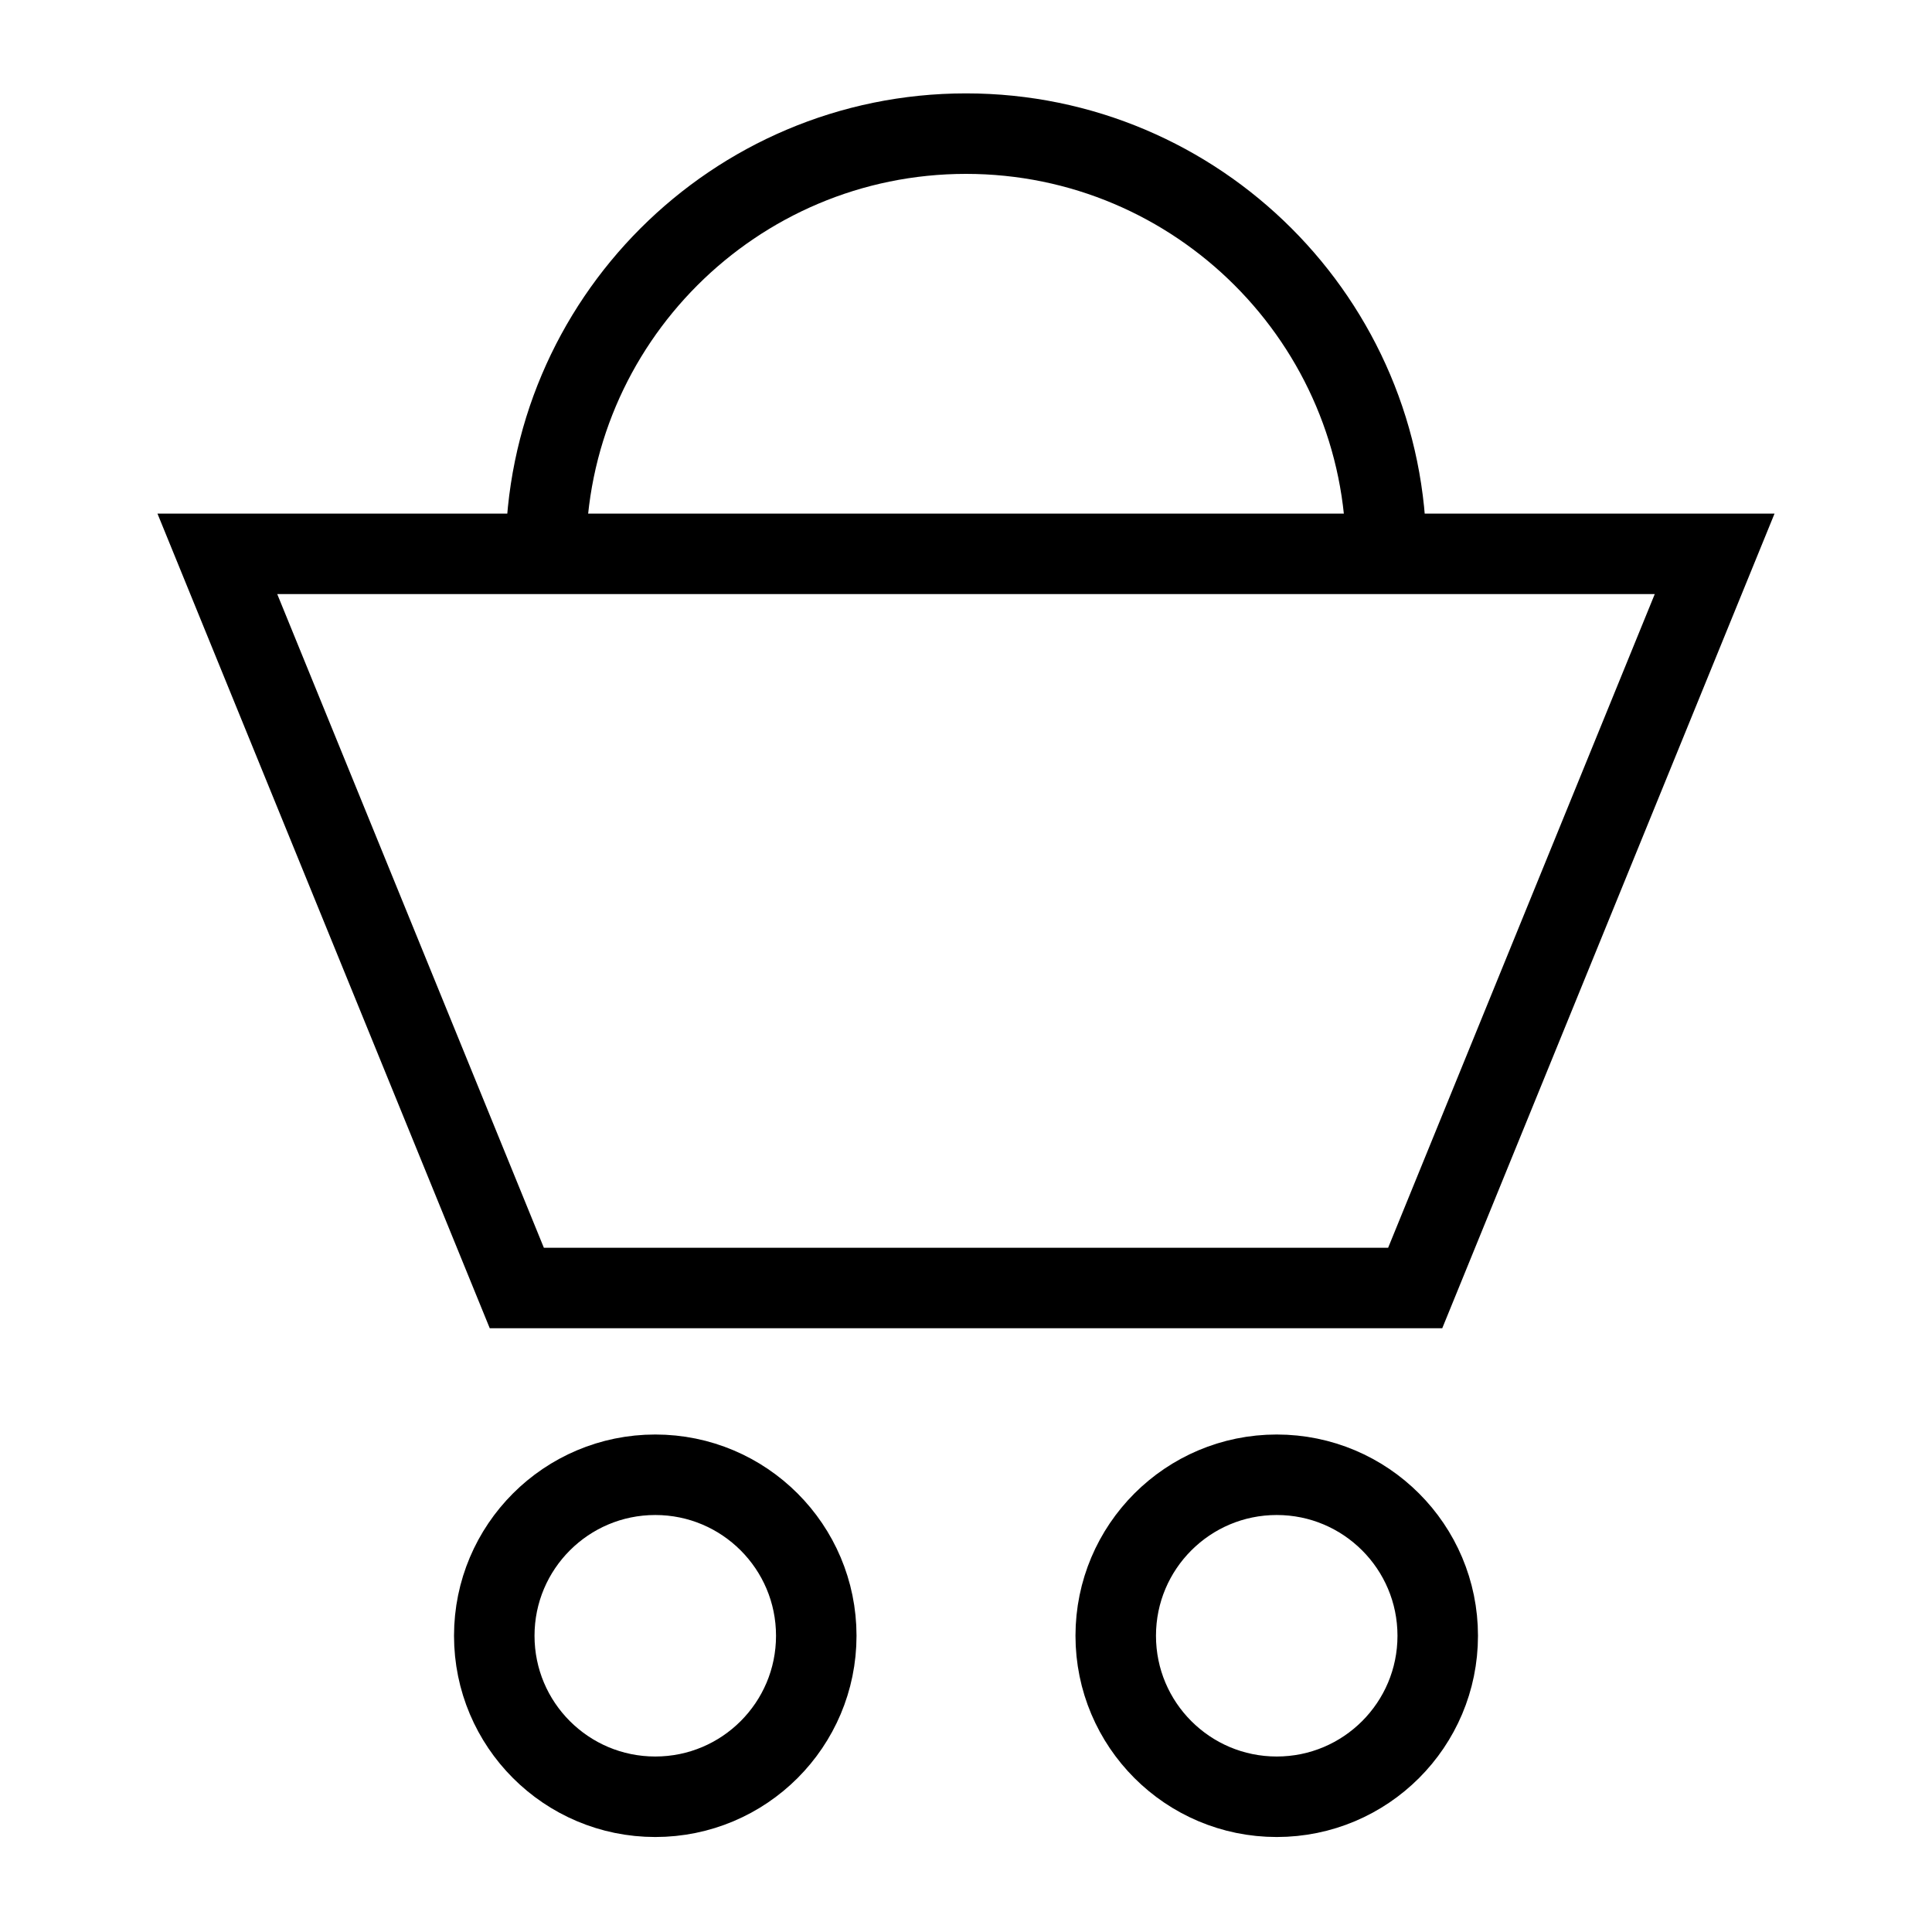
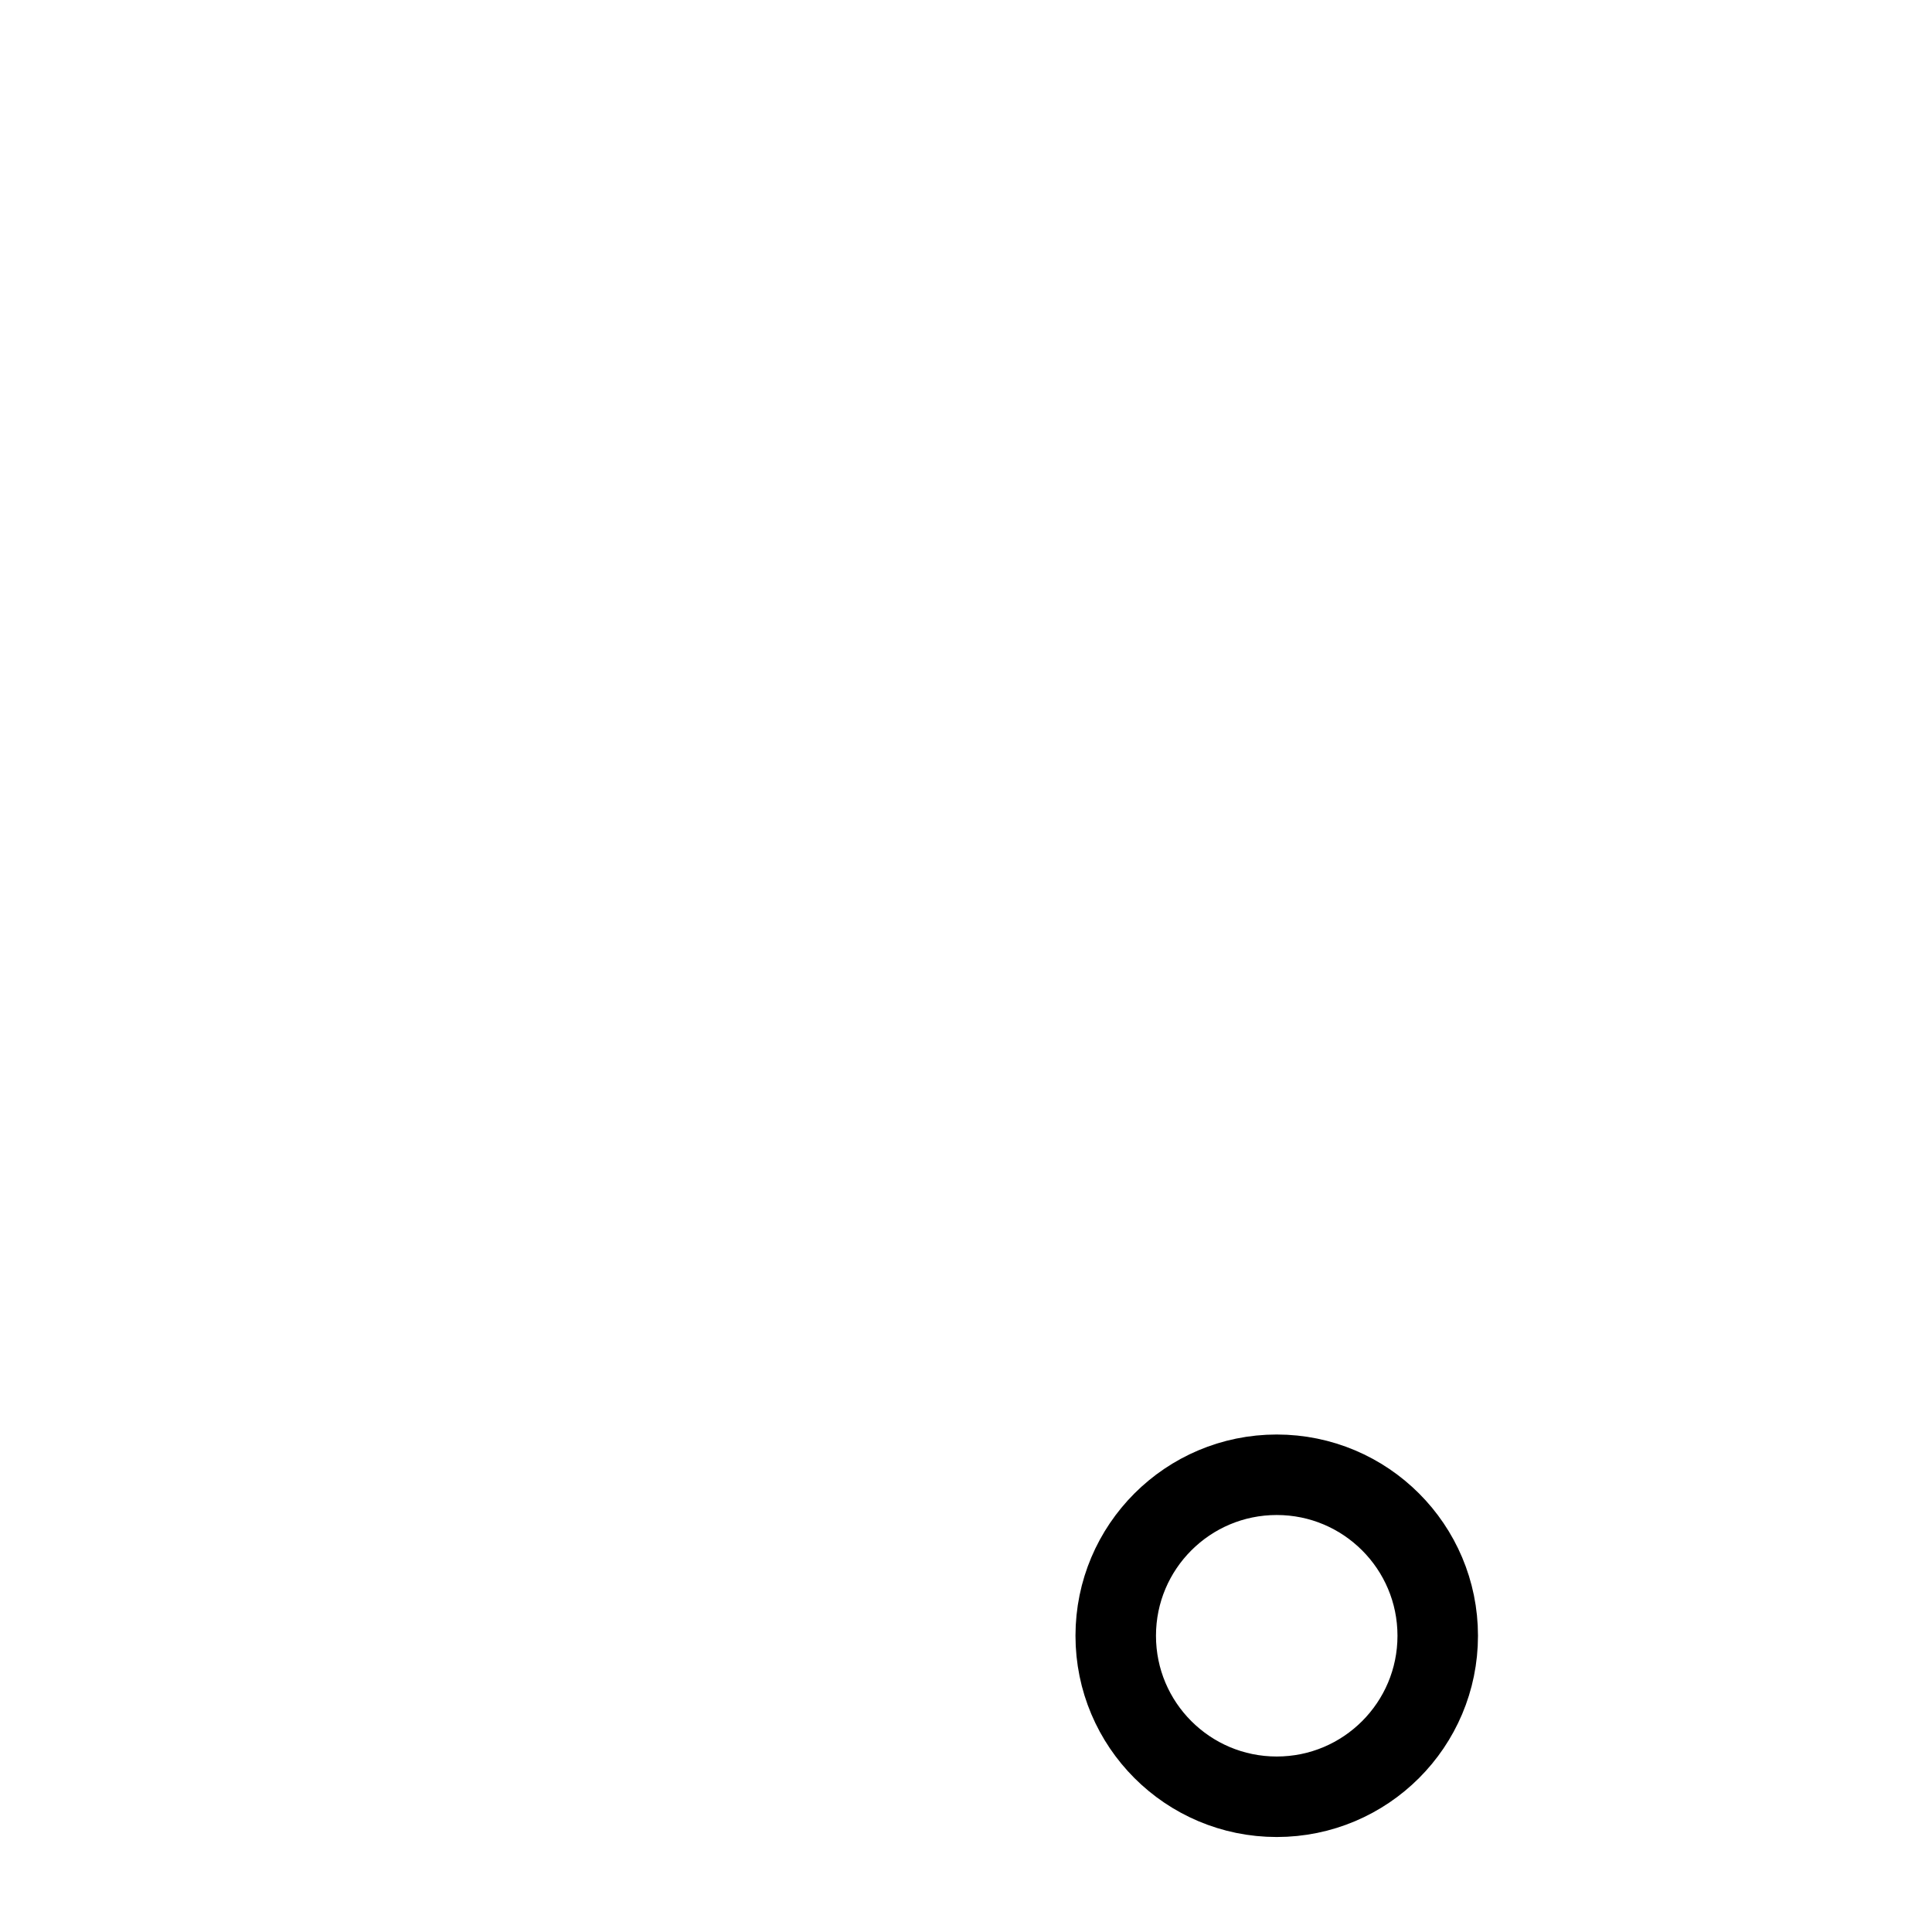
<svg xmlns="http://www.w3.org/2000/svg" version="1.1" id="Livello_1" x="0px" y="0px" viewBox="0 0 120 120" style="enable-background:new 0 0 120 120;" xml:space="preserve">
  <style type="text/css">
	.st0{fill:none;stroke:#000000;stroke-width:5;stroke-miterlimit:10;}
</style>
-   <polygon class="st0" points="87.9,80 32.1,80 13.5,34.4 106.5,34.4 " />
  <g>
-     <circle class="st0" cx="40.7" cy="101.6" r="10" />
    <circle class="st0" cx="79.3" cy="101.6" r="10" />
  </g>
-   <path class="st0" d="M33.9,34.4C33.9,20,45.6,8.3,60,8.3S86.1,20,86.1,34.4" />
</svg>